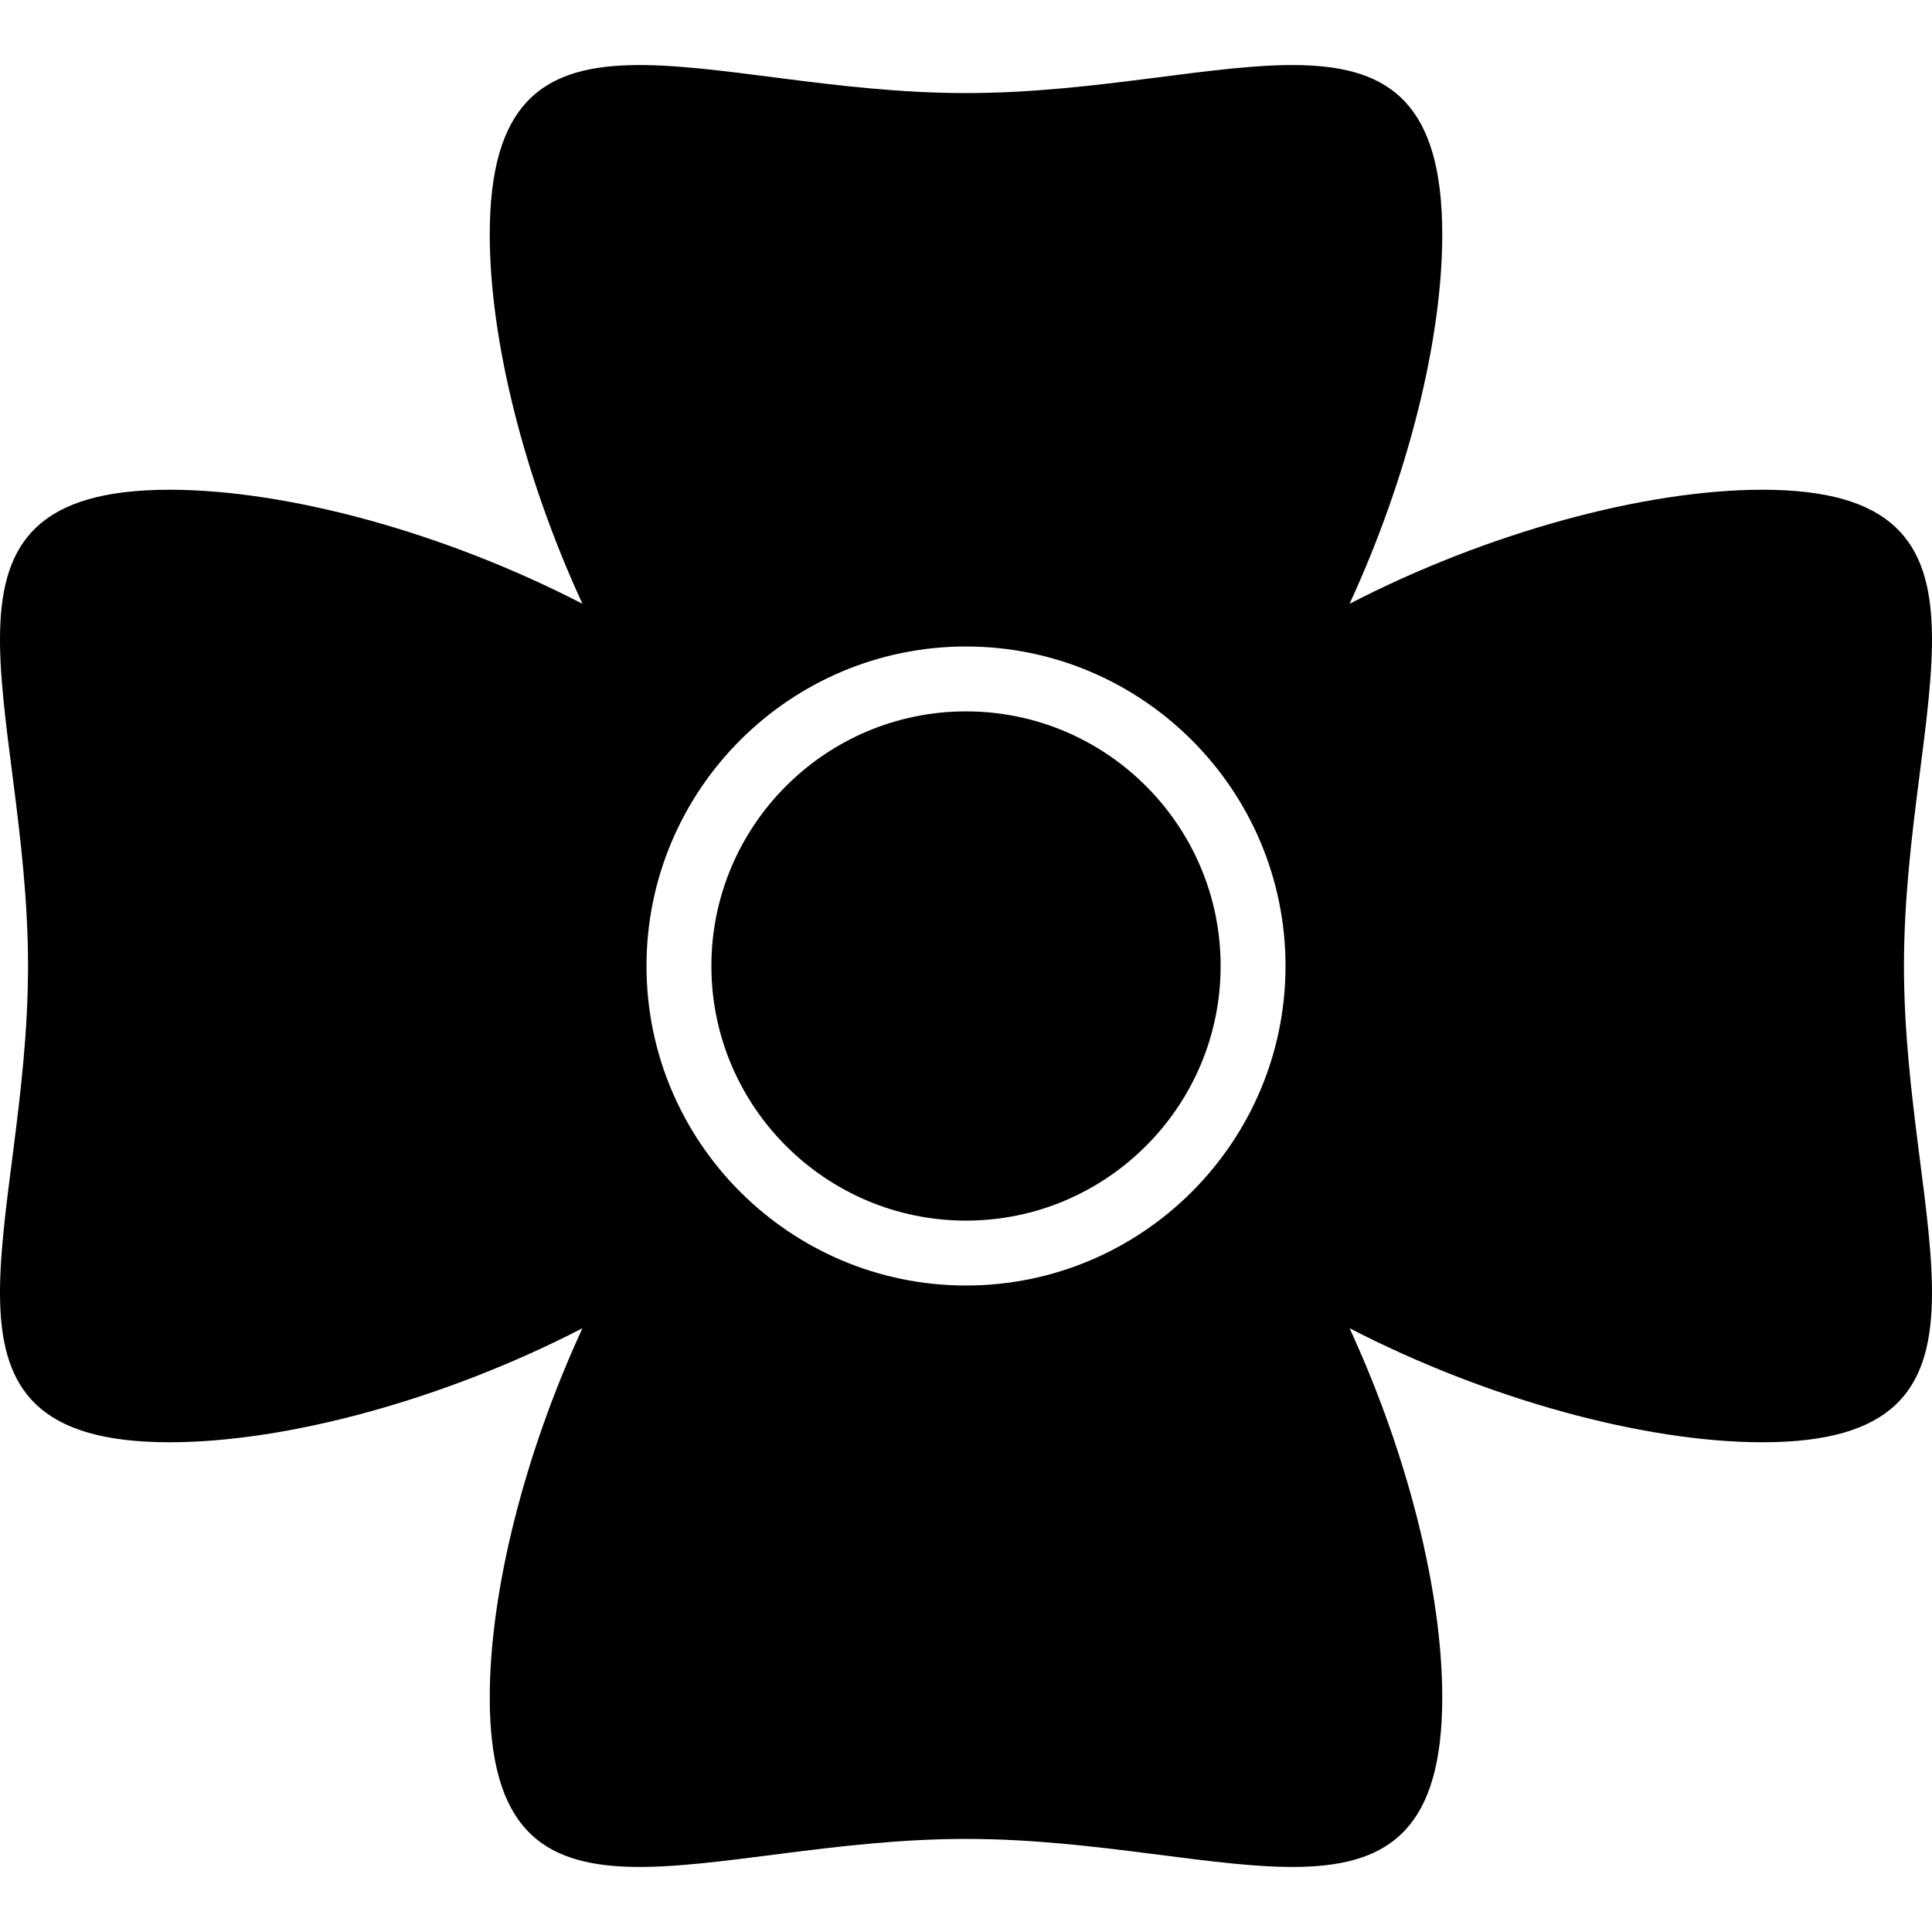
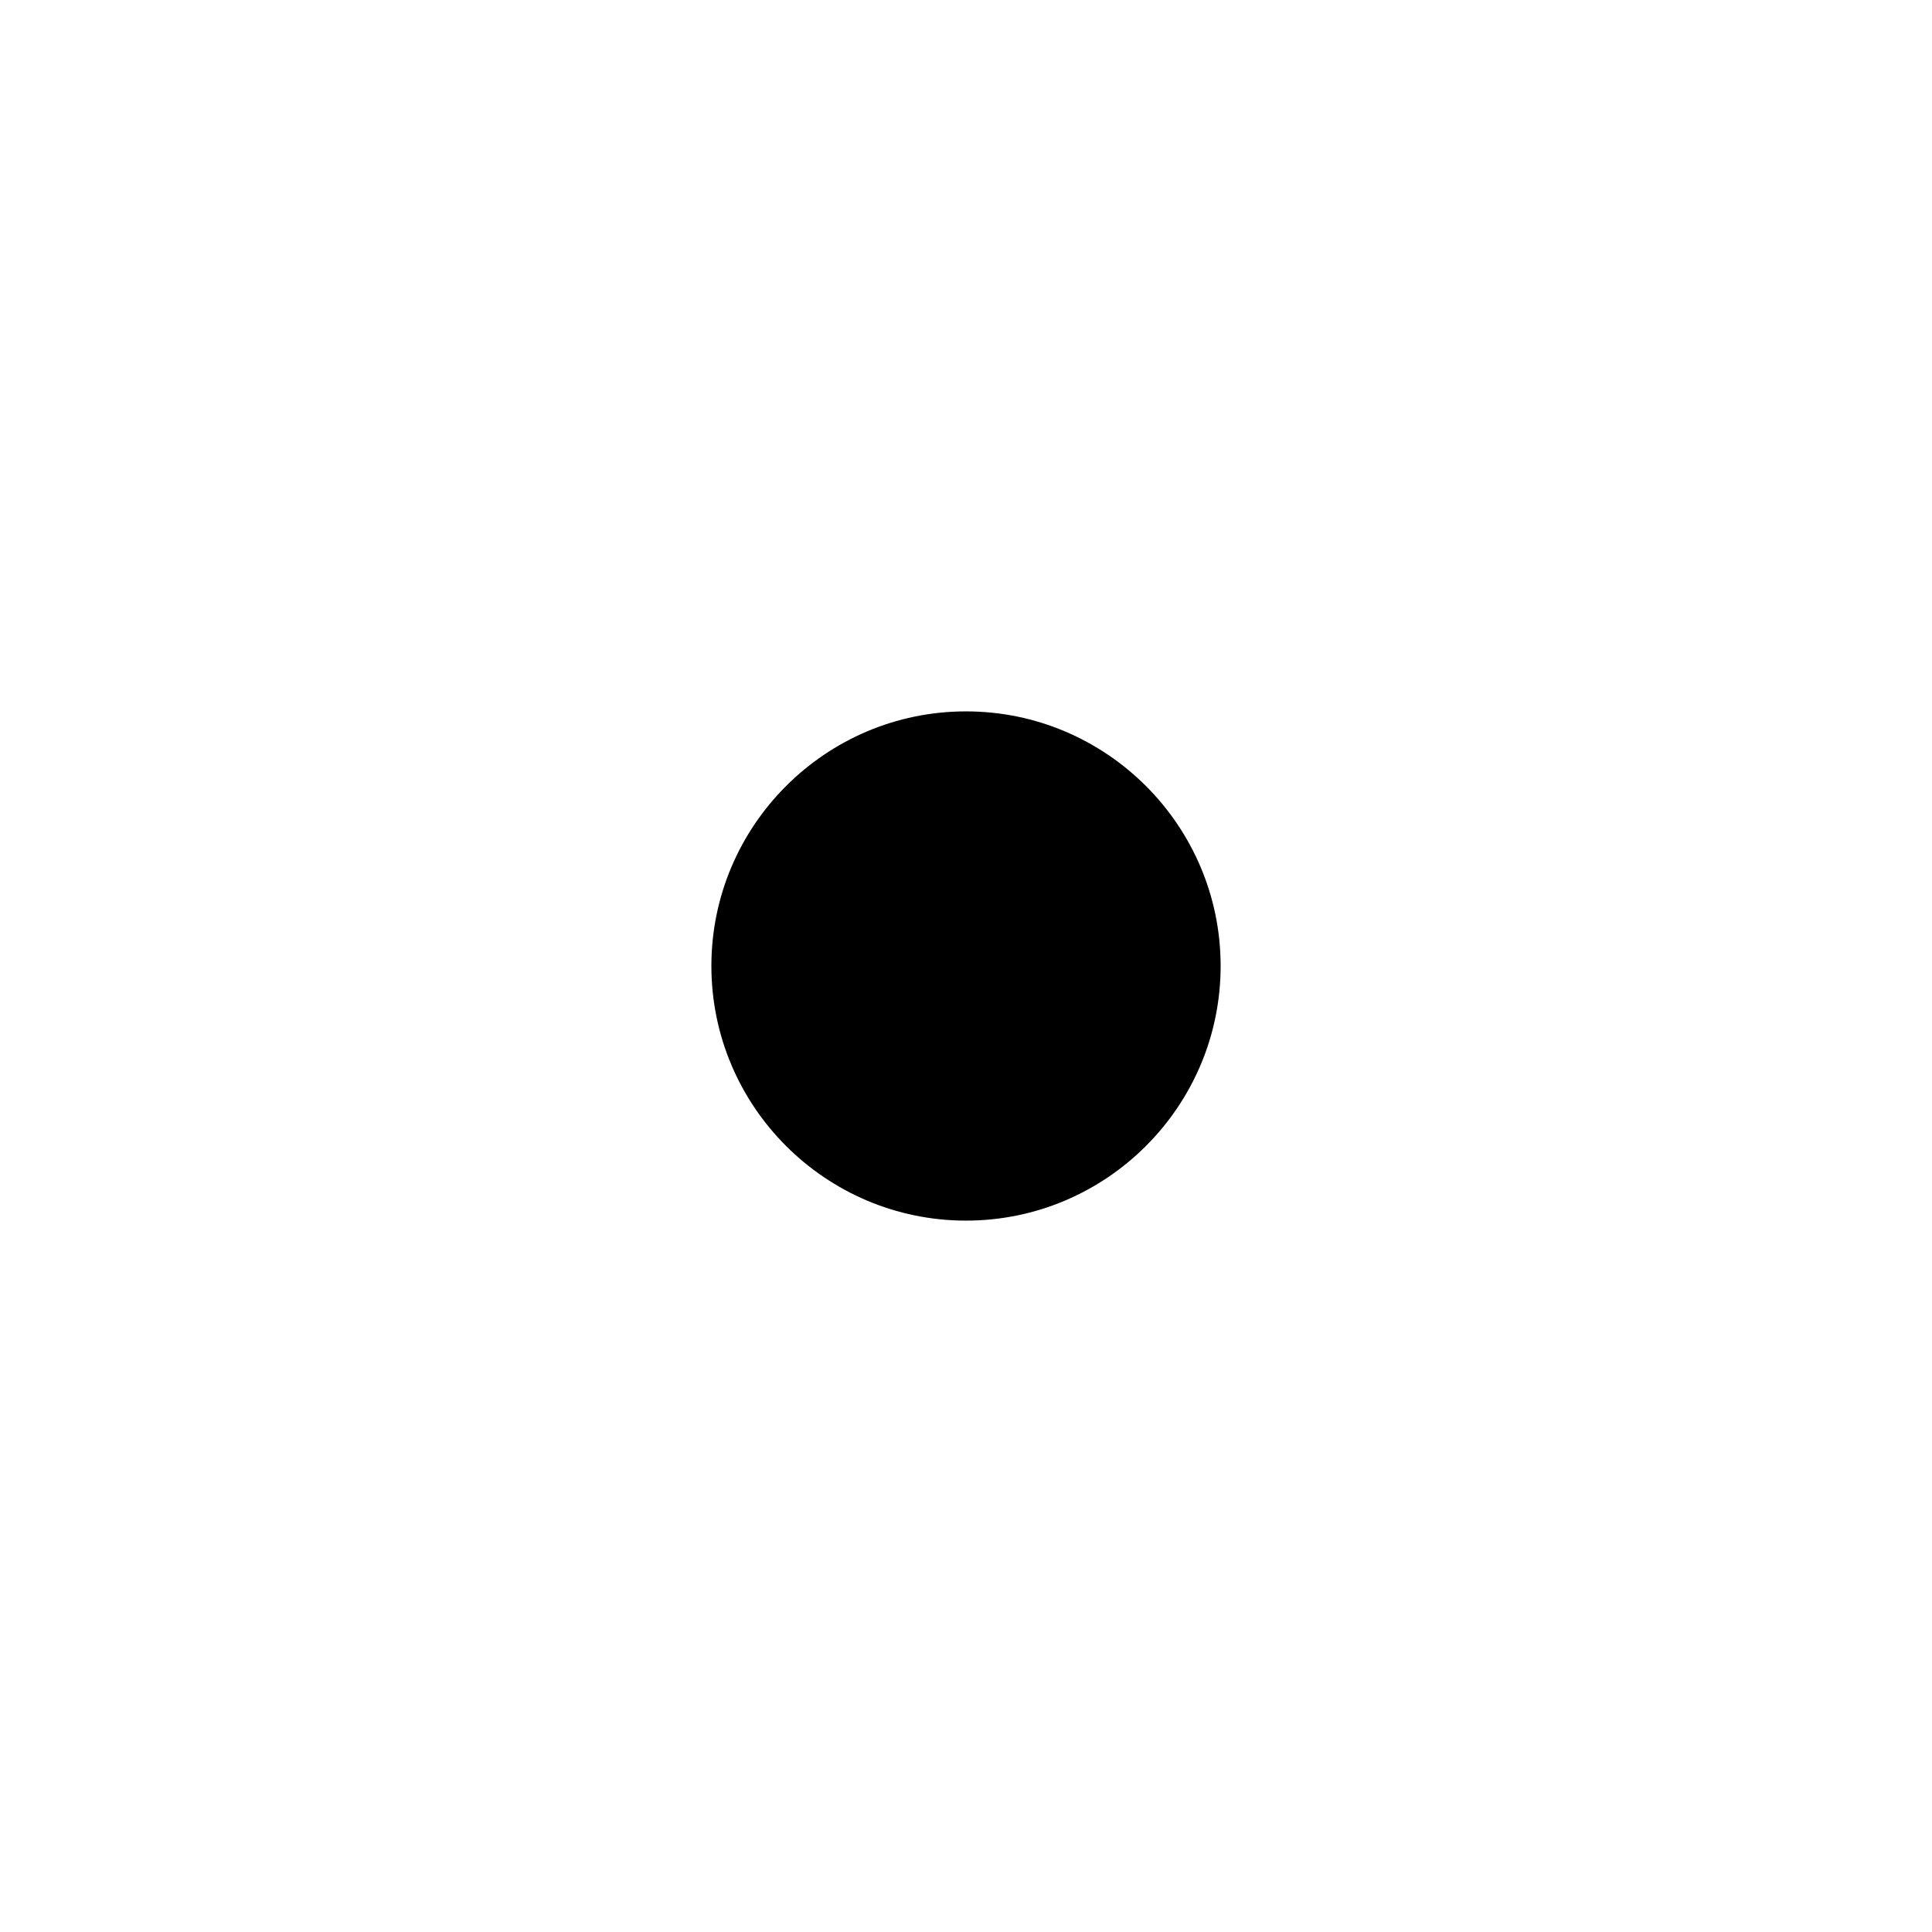
<svg xmlns="http://www.w3.org/2000/svg" version="1.1" id="Capa_1" x="0px" y="0px" viewBox="0 0 416.832 416.832" style="enable-background:new 0 0 416.832 416.832;" xml:space="preserve">
  <g>
-     <path d="M380.258,105.663c-25.462,0-59.399,9.266-89.085,24.603c12.564-27.256,19.996-56.855,19.996-79.656   c0-56.748-46.004-30.528-102.75-30.528c-56.751,0-102.756-26.219-102.756,30.528c0,22.801,7.432,52.4,19.999,79.656   c-29.687-15.338-63.623-24.603-89.085-24.603c-56.749,0-30.529,46.004-30.529,102.753c0,56.749-26.22,102.753,30.529,102.753   c25.462,0,59.399-9.265,89.085-24.602c-12.567,27.255-19.999,56.854-19.999,79.656c0,56.748,46.005,30.527,102.756,30.527   c56.746,0,102.75,26.221,102.75-30.527c0-22.801-7.432-52.401-19.998-79.657c29.688,15.338,63.625,24.604,89.087,24.604   c56.746,0,30.526-46.004,30.526-102.753C410.784,151.667,437.004,105.663,380.258,105.663z M208.421,277.35   c-38.014,0-68.939-30.923-68.939-68.934c0-38.01,30.926-68.934,68.939-68.934c38.009,0,68.932,30.924,68.932,68.934   C277.352,246.426,246.43,277.35,208.421,277.35z" />
-     <path d="M208.421,153.482c-30.294,0-54.939,24.644-54.939,54.934s24.645,54.934,54.939,54.934   c30.289,0,54.932-24.643,54.932-54.934S238.71,153.482,208.421,153.482z" />
+     <path d="M208.421,153.482c-30.294,0-54.939,24.644-54.939,54.934s24.645,54.934,54.939,54.934   c30.289,0,54.932-24.643,54.932-54.934S238.71,153.482,208.421,153.482" />
  </g>
  <g>
</g>
  <g>
</g>
  <g>
</g>
  <g>
</g>
  <g>
</g>
  <g>
</g>
  <g>
</g>
  <g>
</g>
  <g>
</g>
  <g>
</g>
  <g>
</g>
  <g>
</g>
  <g>
</g>
  <g>
</g>
  <g>
</g>
</svg>